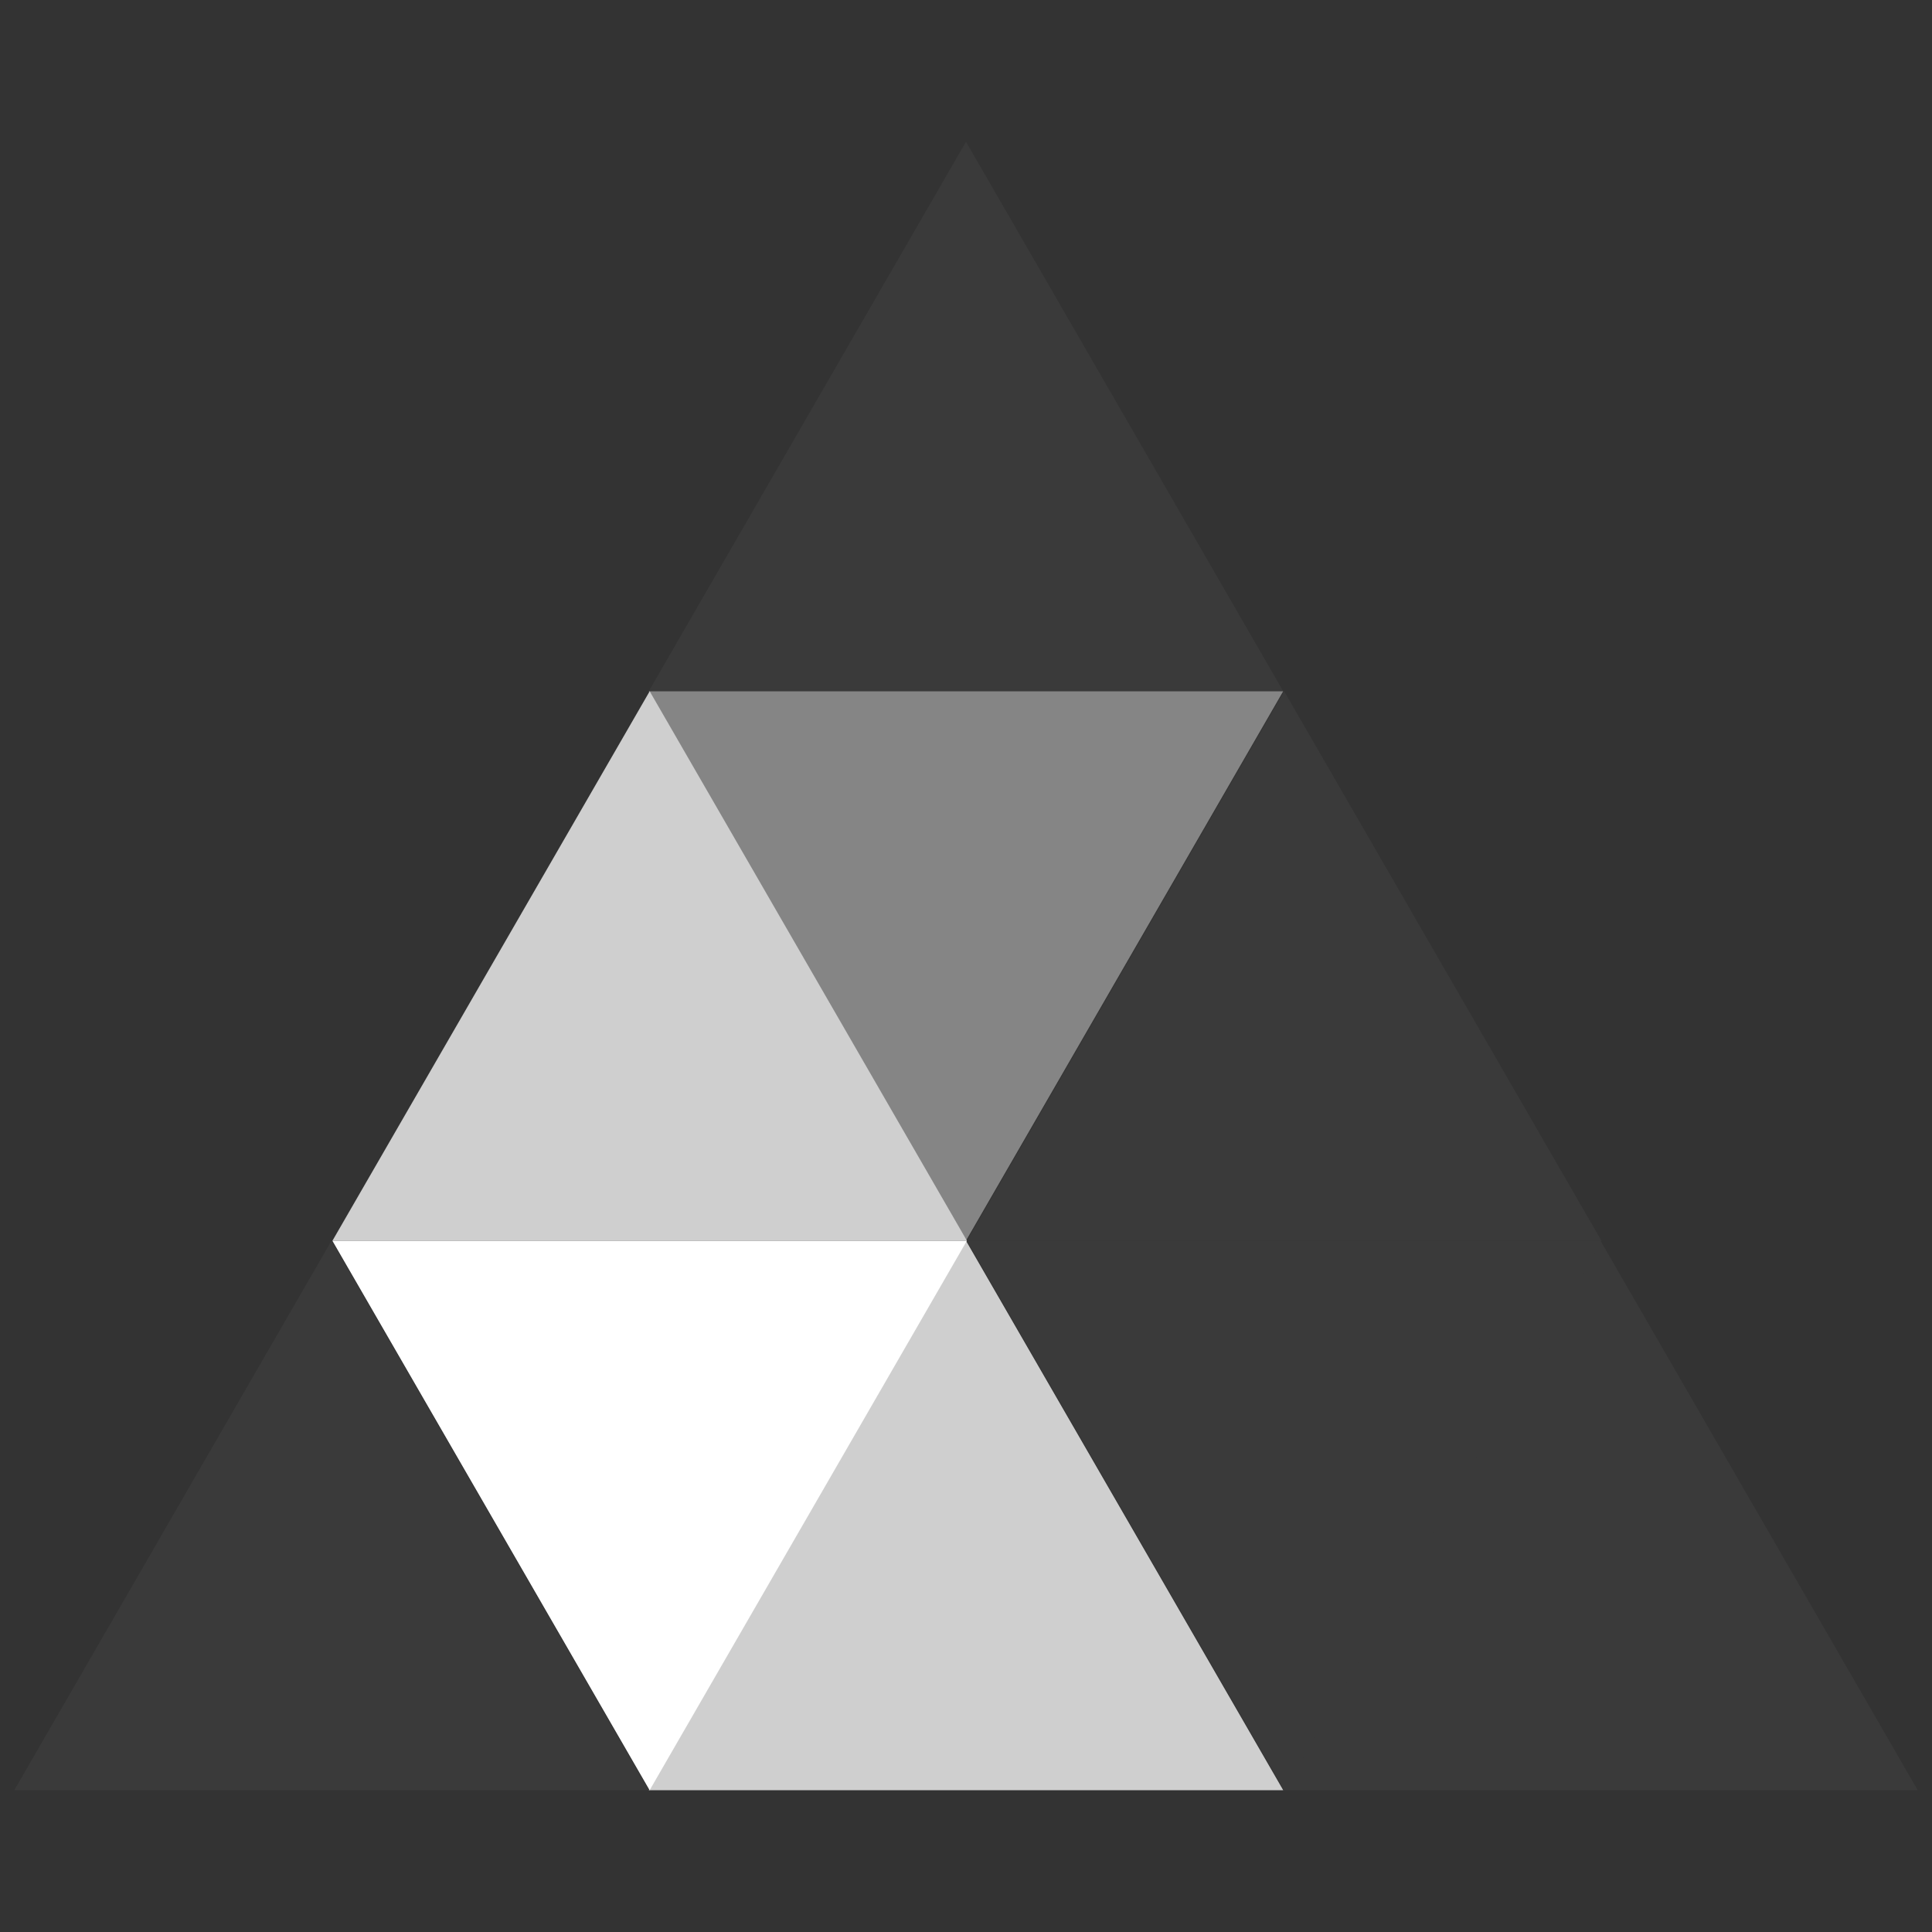
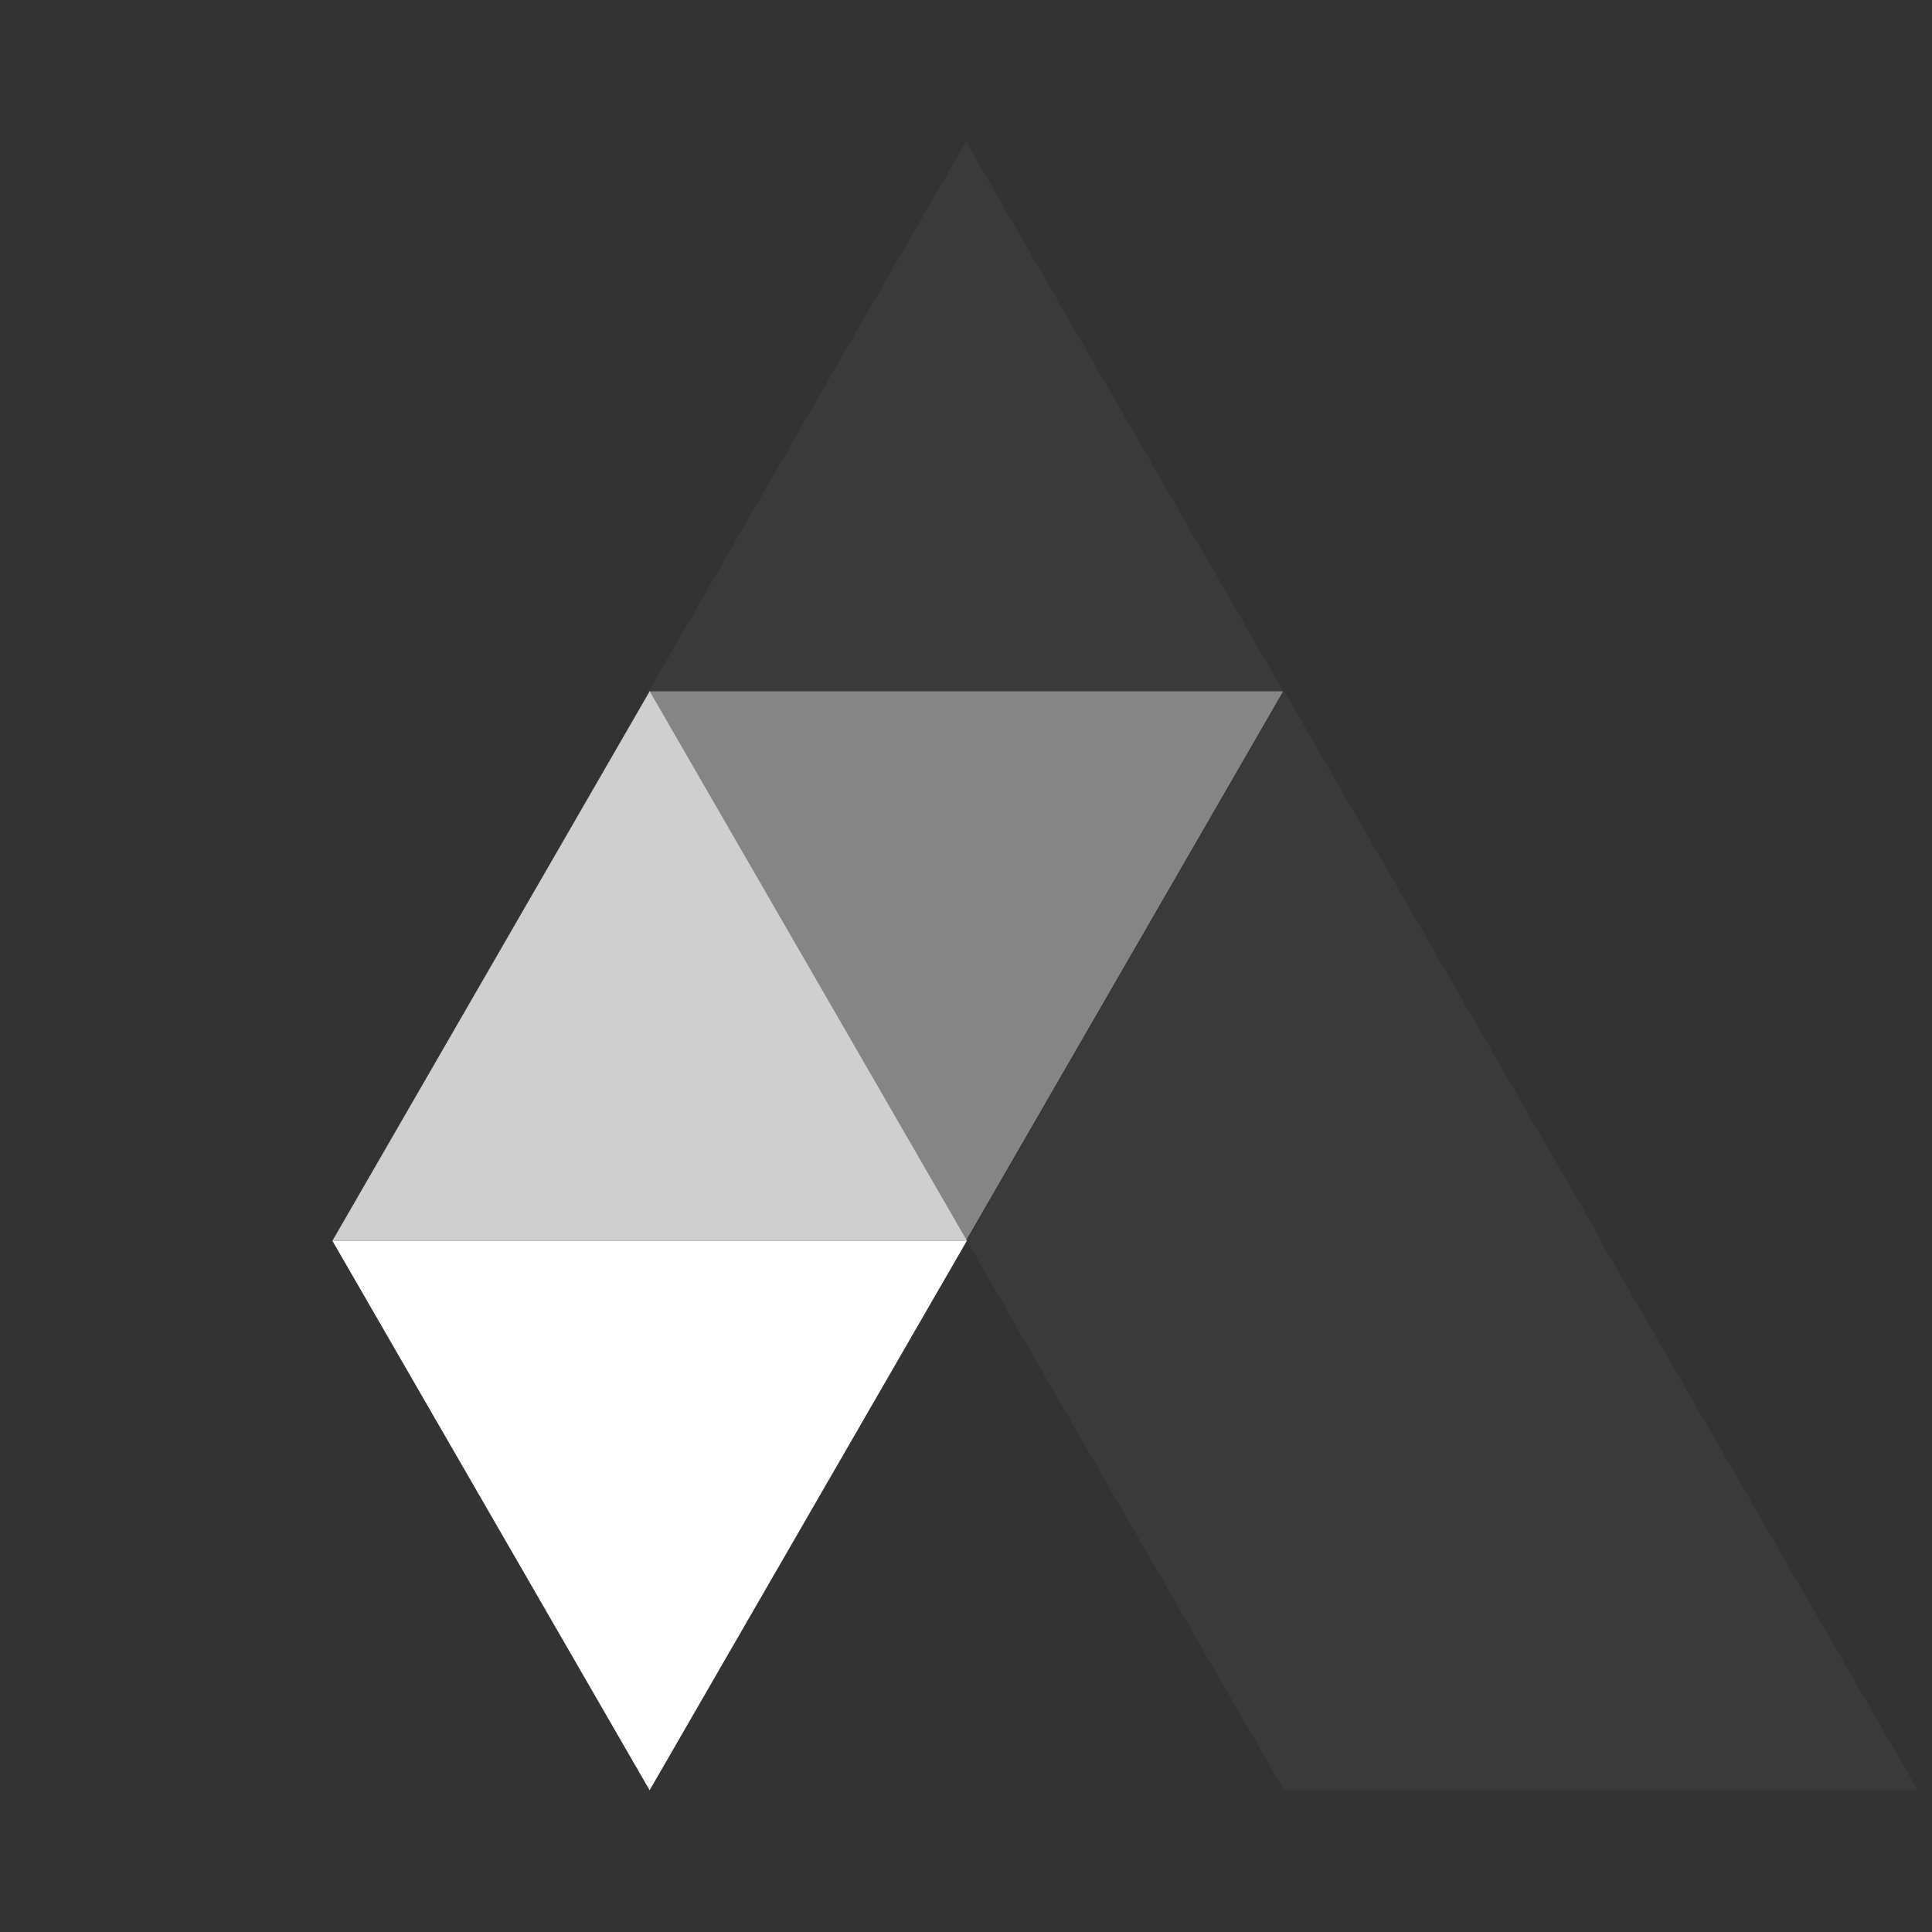
<svg xmlns="http://www.w3.org/2000/svg" xmlns:ns1="https://boxy-svg.com" viewBox="0 0 165 165">
  <rect x="0" y="0" width="165" height="165" fill="#333333" stroke="none" />
-   <path d="M 28.312 105.964 L 55.406 152.892 L 1.218 152.892 L 28.312 105.964 Z" style="stroke-width: 0; fill: rgb(58, 58, 58);" ns1:shape="triangle 1.218 105.964 54.188 46.928 0.5 0 1@e6b12723" />
  <path d="M 136.688 105.964 L 163.782 152.892 L 109.594 152.892 L 136.688 105.964 Z" style="stroke-width: 0; fill: rgb(58, 58, 58);" ns1:shape="triangle 109.594 105.964 54.188 46.928 0.5 0 1@55604bc2" />
  <path d="M 109.673 59.036 L 136.767 105.964 L 82.579 105.964 L 109.673 59.036 Z" style="stroke-width: 0; fill: rgb(58, 58, 58);" ns1:shape="triangle 82.579 59.036 54.188 46.928 0.5 0 1@41f0abc5" />
  <path d="M 82.5 12.108 L 109.594 59.036 L 55.406 59.036 L 82.5 12.108 Z" style="stroke-width: 0; fill: rgb(58, 58, 58);" ns1:shape="triangle 55.406 12.108 54.188 46.928 0.5 0 1@16cfe5b6" />
  <path d="M 70.582 165 L 97.676 211.928 L 43.488 211.928 L 70.582 165 Z" style="stroke-width: 0; fill: rgb(58, 58, 58);" transform="matrix(0.5, -0.866, 0.866, 0.5, -95.606, 84.59)" ns1:shape="triangle 43.488 165 54.188 46.928 0.5 0 1@3a60501b" />
-   <path d="M 70.582 165 L 97.676 211.928 L 43.488 211.928 L 70.582 165 Z" style="stroke-width: 0; fill: rgb(133, 133, 133);" transform="matrix(0.5, -0.866, 0.866, 0.5, -122.779, 37.662)" ns1:shape="triangle 43.488 165 54.188 46.928 0.5 0 1@3a60501b" />
-   <path d="M 82.5 105.964 L 109.594 152.892 L 55.406 152.892 L 82.5 105.964 Z" style="stroke-width: 0; fill: rgb(207, 207, 207);" ns1:shape="triangle 55.406 105.964 54.188 46.928 0.5 0 1@c8d3b869" />
+   <path d="M 70.582 165 L 97.676 211.928 L 43.488 211.928 Z" style="stroke-width: 0; fill: rgb(133, 133, 133);" transform="matrix(0.5, -0.866, 0.866, 0.5, -122.779, 37.662)" ns1:shape="triangle 43.488 165 54.188 46.928 0.5 0 1@3a60501b" />
  <path d="M 55.485 59.036 L 82.579 105.964 L 28.391 105.964 L 55.485 59.036 Z" style="stroke-width: 0; fill: rgb(207, 207, 207);" ns1:shape="triangle 28.391 59.036 54.188 46.928 0.5 0 1@9eb4ba4a" />
  <path d="M 70.582 165 L 97.676 211.928 L 43.488 211.928 L 70.582 165 Z" style="stroke-width: 0; fill: rgb(255, 255, 255);" transform="matrix(0.5, -0.866, 0.866, 0.5, -149.794, 84.59)" ns1:shape="triangle 43.488 165 54.188 46.928 0.5 0 1@3a60501b" />
</svg>